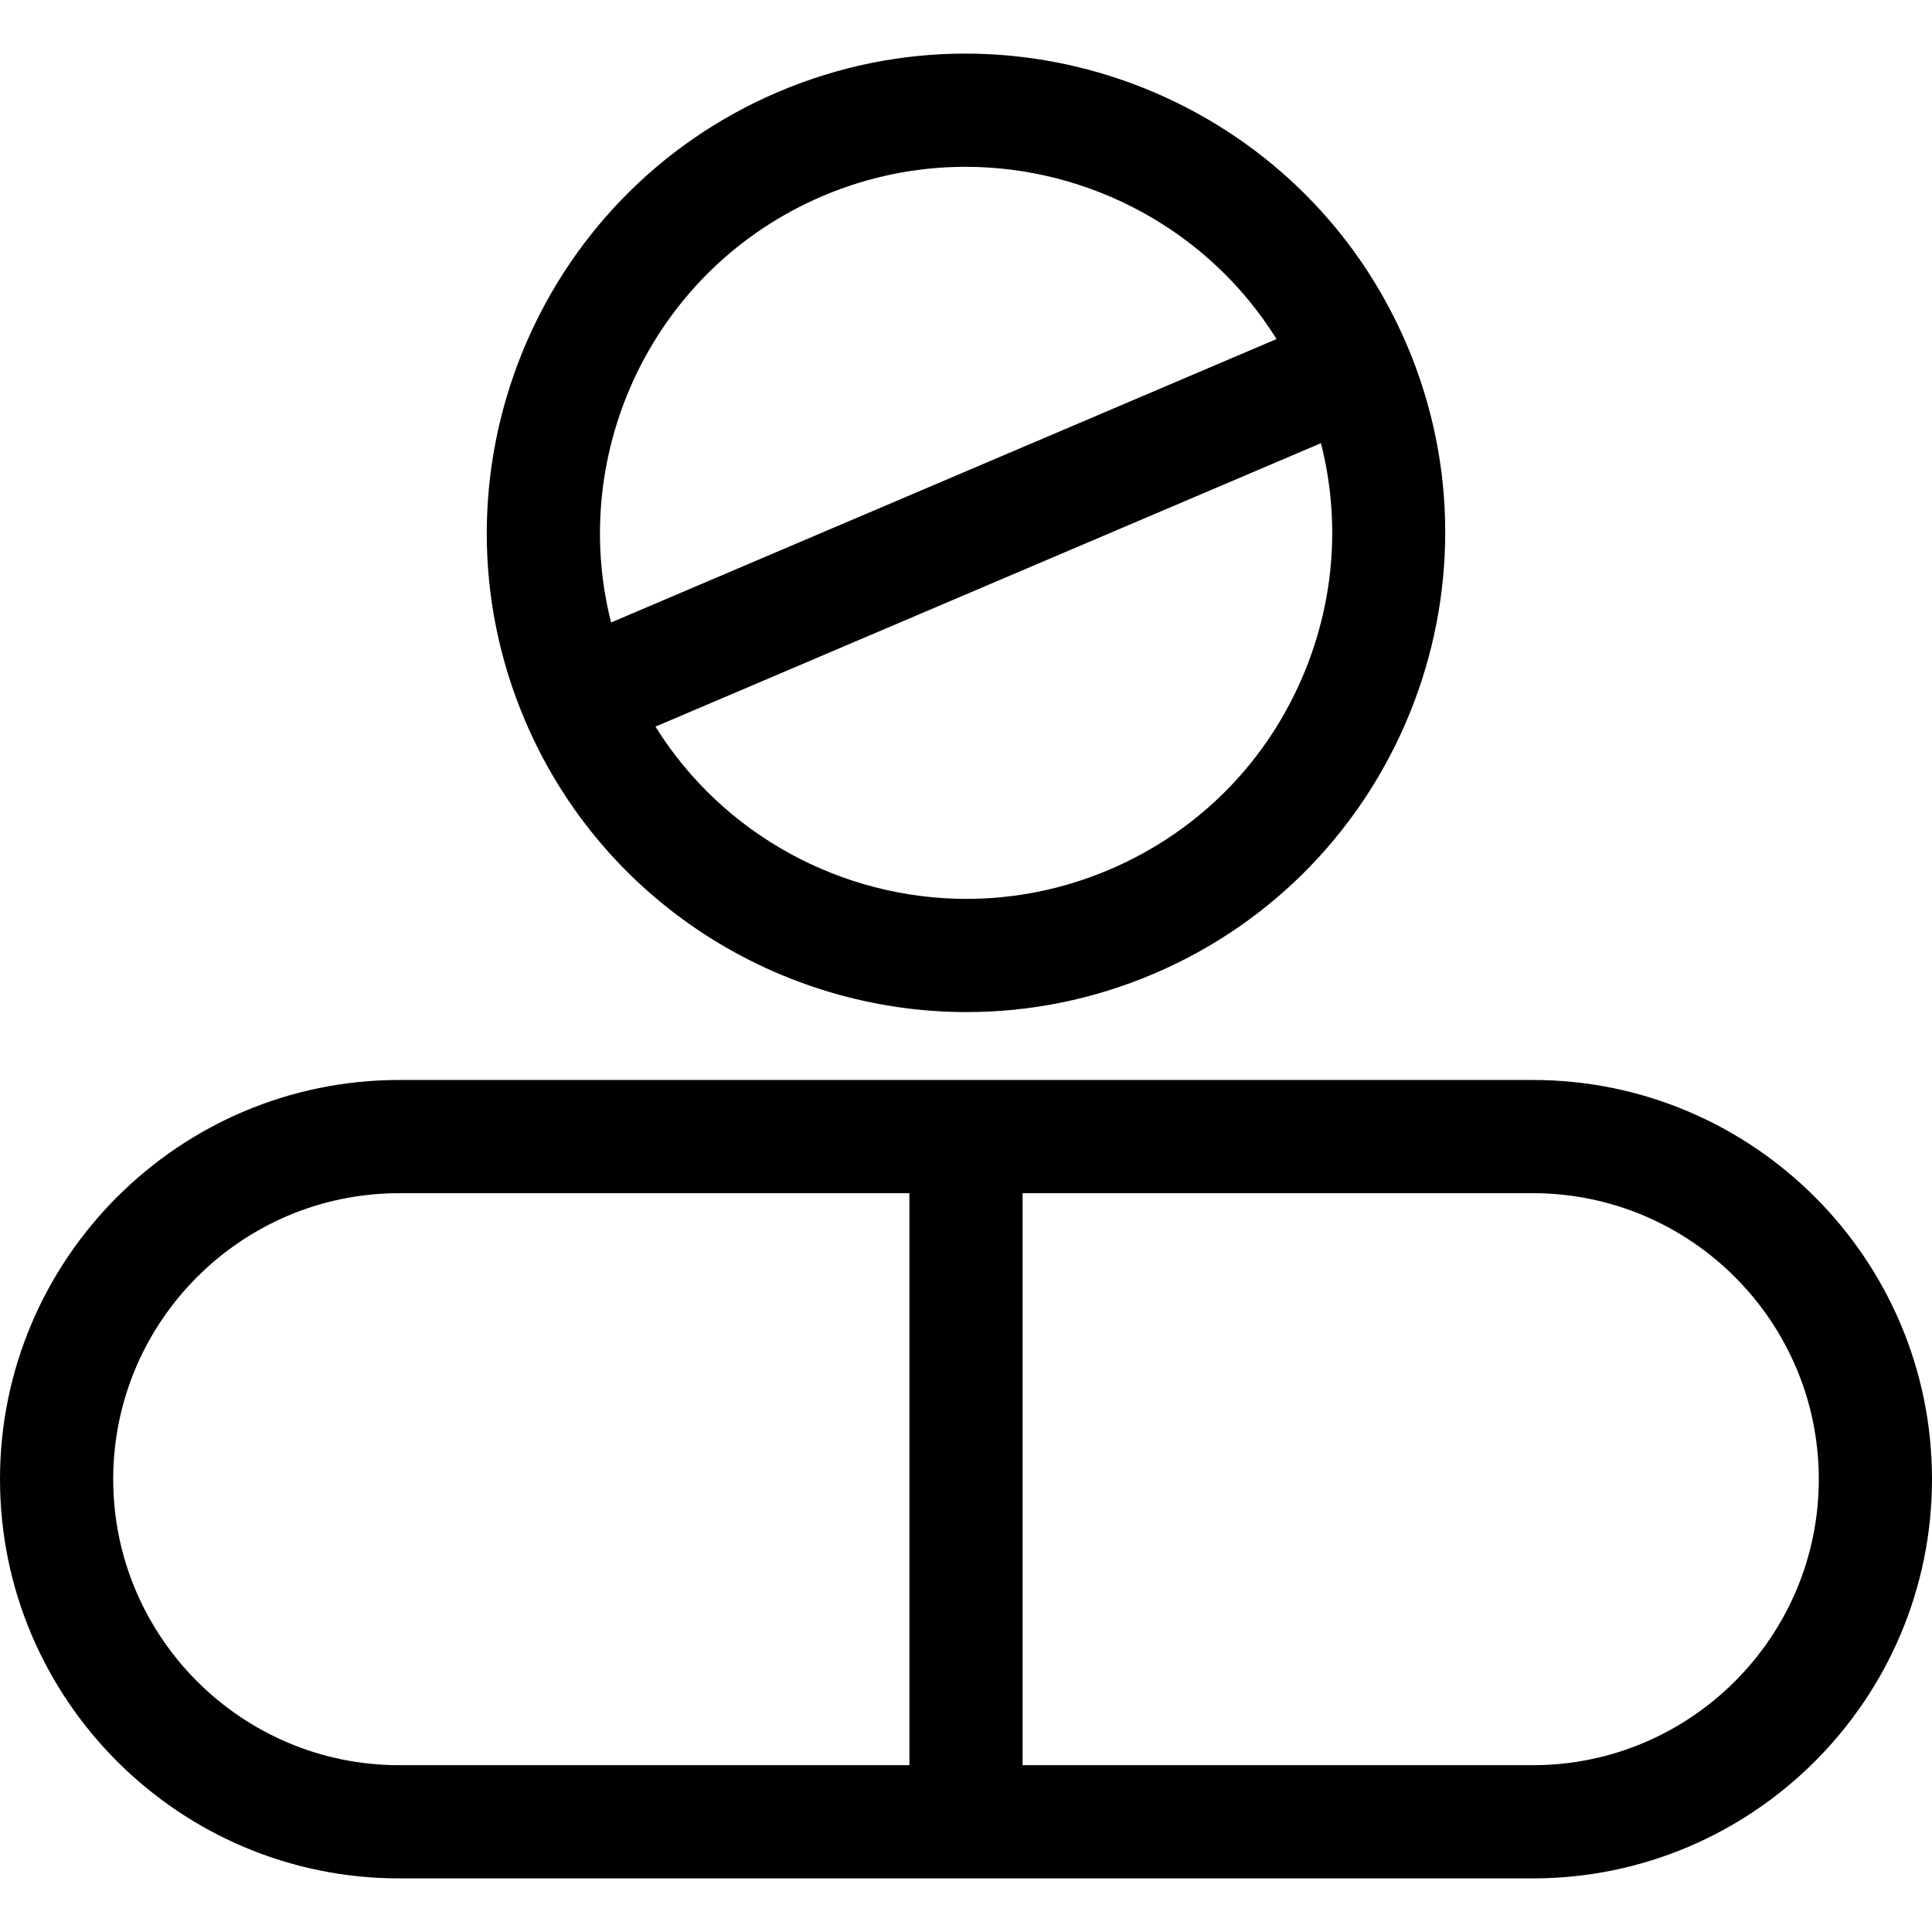
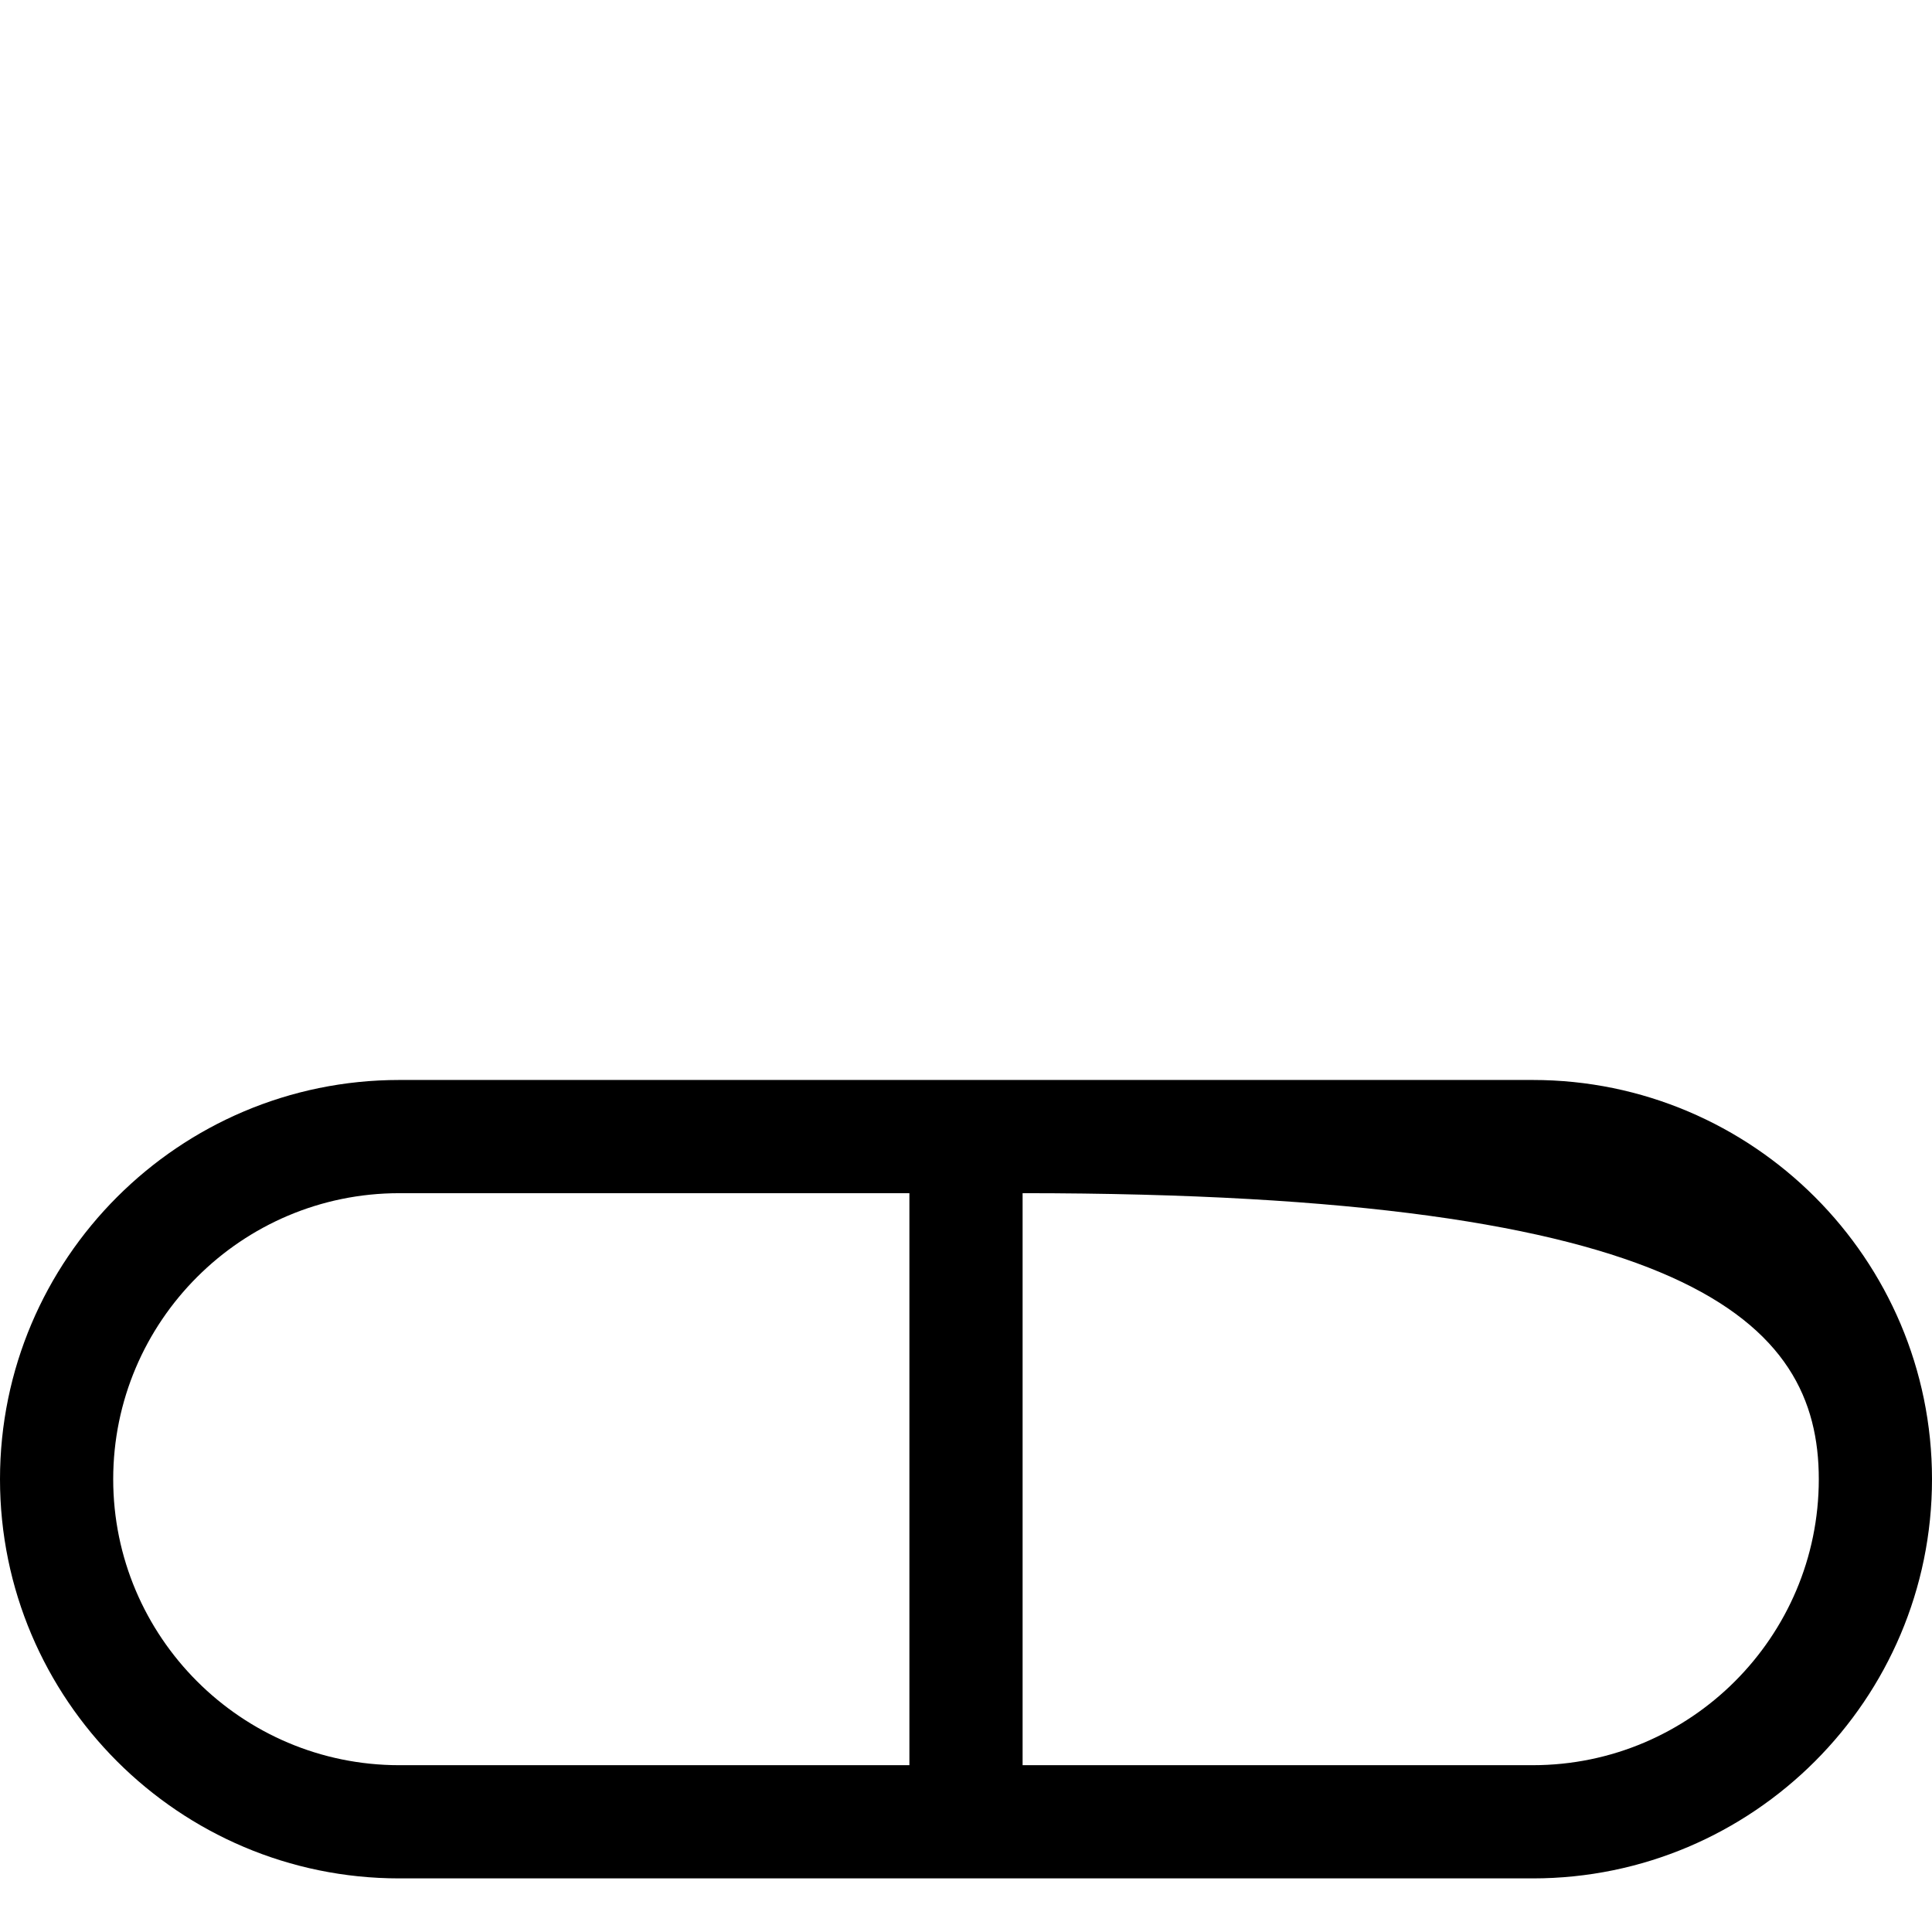
<svg xmlns="http://www.w3.org/2000/svg" id="Layer_1" x="0px" y="0px" viewBox="0 0 512 512" style="enable-background:new 0 0 512 512;" xml:space="preserve">
  <g>
    <g>
-       <path d="M406.205,286.205h-300.41C47.459,286.205,0,333.665,0,392c0,58.335,47.459,105.794,105.795,105.794h300.41    C464.541,497.794,512,450.335,512,392C512,333.664,464.541,286.205,406.205,286.205z M241,467.795H105.795    C64.002,467.794,30,433.793,30,392c0-41.793,34.002-75.794,75.795-75.794H241V467.795z M406.205,467.794H271V316.205h135.205    C447.998,316.205,482,350.207,482,392C482,433.793,447.998,467.794,406.205,467.794z" />
+       <path d="M406.205,286.205h-300.41C47.459,286.205,0,333.665,0,392c0,58.335,47.459,105.794,105.795,105.794h300.41    C464.541,497.794,512,450.335,512,392C512,333.664,464.541,286.205,406.205,286.205z M241,467.795H105.795    C64.002,467.794,30,433.793,30,392c0-41.793,34.002-75.794,75.795-75.794H241V467.795z M406.205,467.794H271V316.205C447.998,316.205,482,350.207,482,392C482,433.793,447.998,467.794,406.205,467.794z" />
    </g>
  </g>
  <g>
    <g>
-       <path d="M372.848,91.442C345.406,27.013,270.665-3.08,206.233,24.361c-64.43,27.441-94.522,102.184-67.081,166.614    c20.55,48.248,67.616,77.237,117.021,77.237c16.571,0,33.411-3.264,49.594-10.156C370.197,230.615,400.289,155.872,372.848,91.442    z M161.943,164.964c-11.524-45.514,11.528-94.041,56.046-113.002c12.362-5.265,25.219-7.757,37.878-7.757    c32.926,0,64.495,16.867,82.431,45.648L161.943,164.964z M345.984,177.438c-9.677,24.036-28.135,42.864-51.974,53.018    c-12.362,5.265-25.219,7.757-37.878,7.757c-32.927-0.001-64.495-16.867-82.431-45.648l176.364-75.115    C355.116,137.268,353.768,158.106,345.984,177.438z" />
-     </g>
+       </g>
  </g>
  <g>
</g>
  <g>
</g>
  <g>
</g>
  <g>
</g>
  <g>
</g>
  <g>
</g>
  <g>
</g>
  <g>
</g>
  <g>
</g>
  <g>
</g>
  <g>
</g>
  <g>
</g>
  <g>
</g>
  <g>
</g>
  <g>
</g>
</svg>